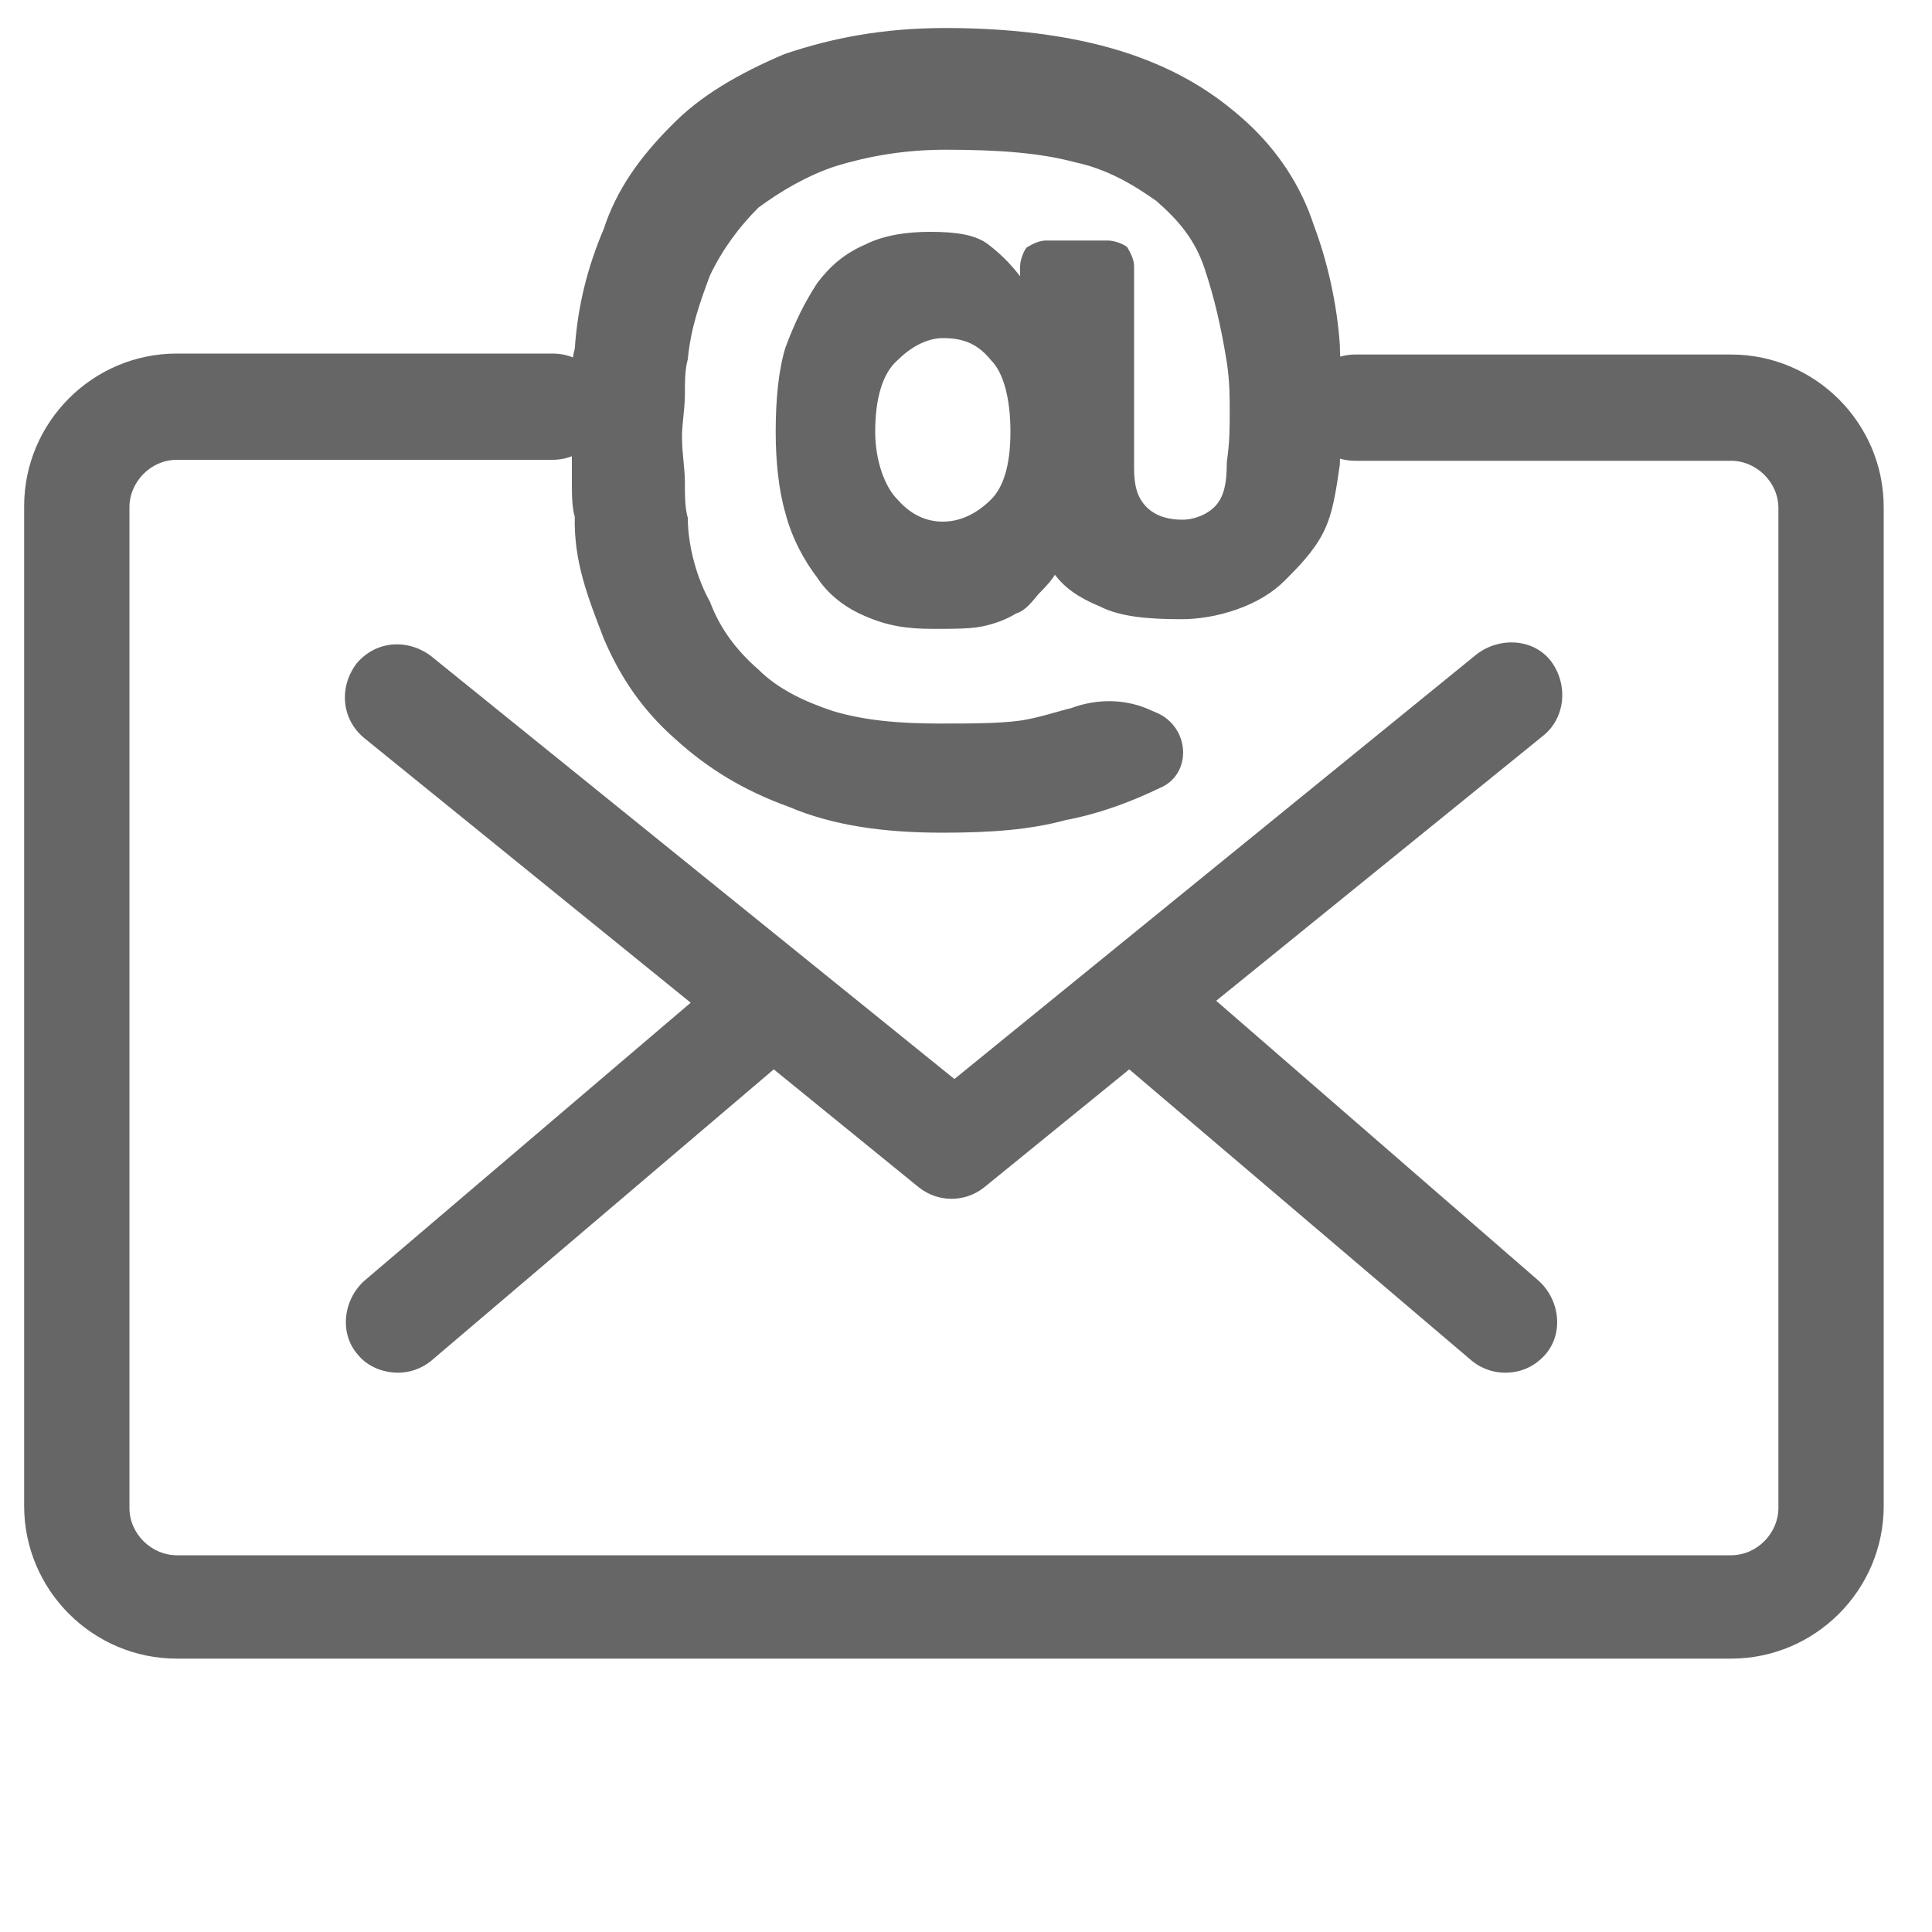
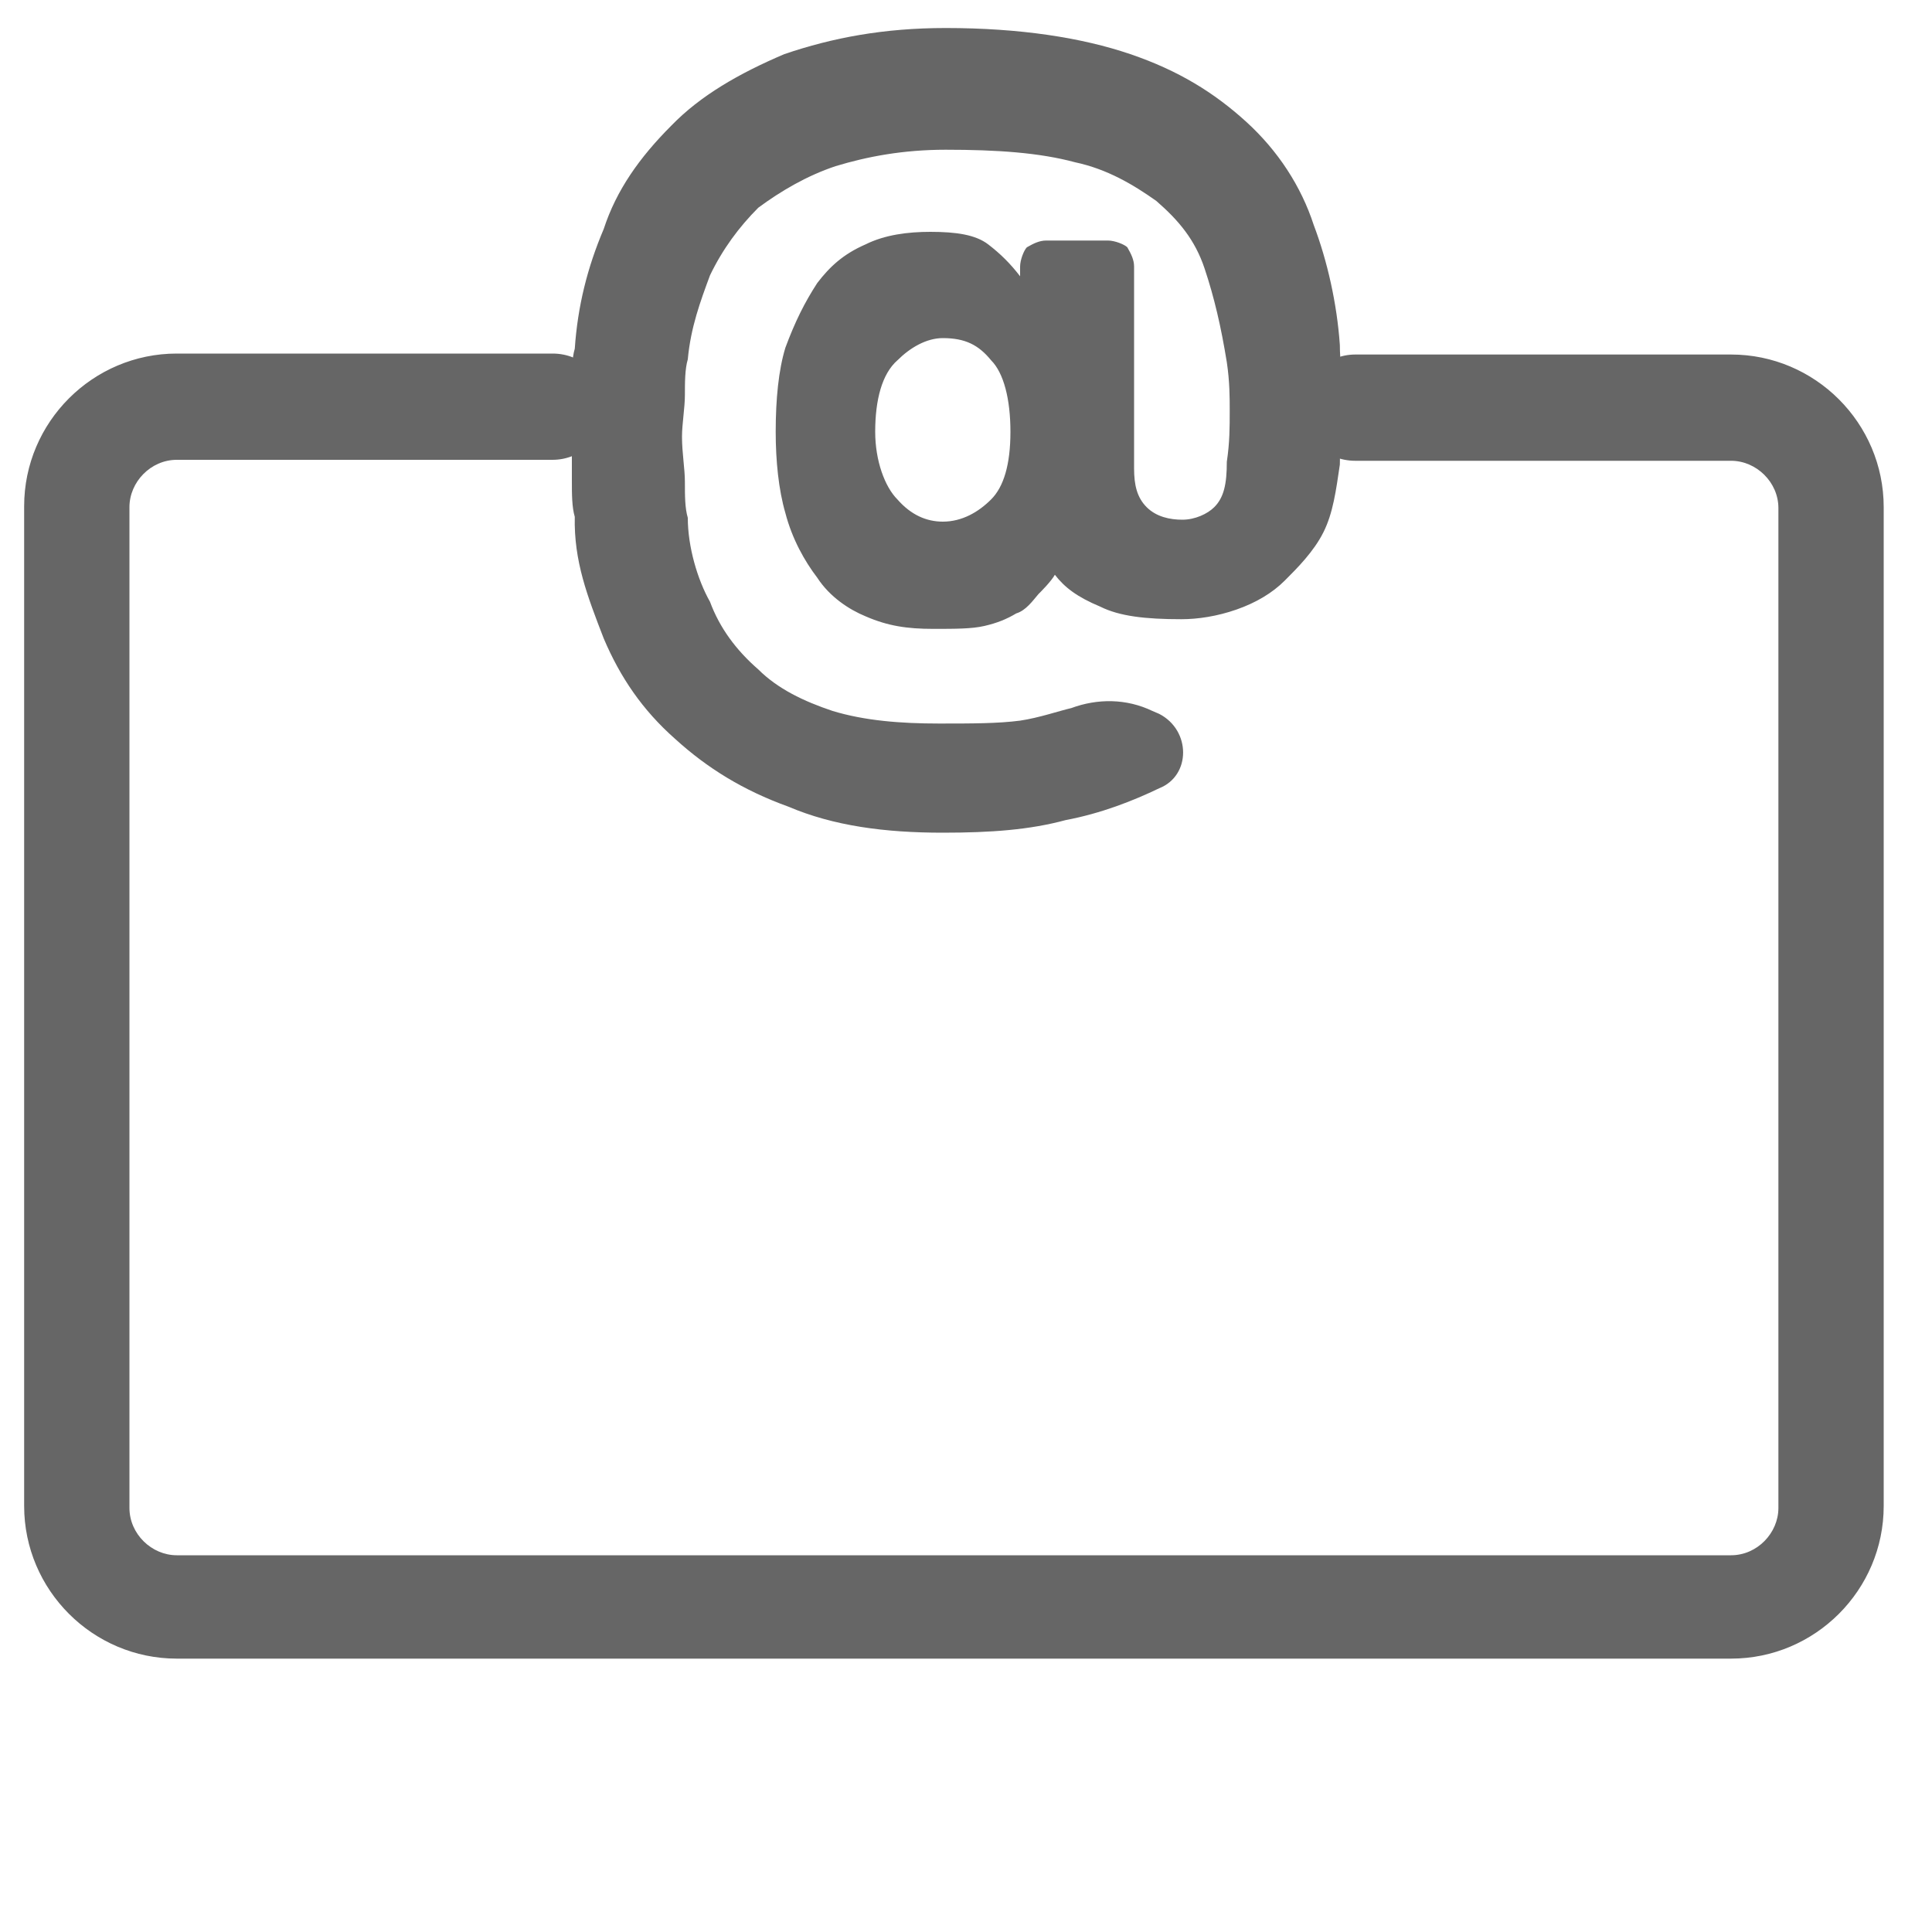
<svg xmlns="http://www.w3.org/2000/svg" version="1.1" id="Calque_1" x="0px" y="0px" viewBox="0 0 200 200" style="enable-background:new 0 0 200 200;" xml:space="preserve">
  <style type="text/css">
	.st0{fill:#666666;}
</style>
-   <path class="st0" d="M160.6,68.5c-1.8-2.4-5.3-2.6-7.7-0.8l-54.1,44L44.6,67.9c-2.4-1.8-5.7-1.6-7.7,0.8c-1.8,2.4-1.6,5.7,0.8,7.7  l33.8,27.4l-33.8,28.8c-2.2,2-2.6,5.5-0.6,7.7c1,1.2,2.6,1.8,4.1,1.8c1.2,0,2.4-0.4,3.4-1.2l35.5-30.2l15,12.2  c1,0.8,2.2,1.2,3.4,1.2c1.2,0,2.4-0.4,3.4-1.2l15-12.2l35.5,30.2c1,0.8,2.2,1.2,3.4,1.2c1.6,0,3-0.6,4.1-1.8c2-2.2,1.6-5.7-0.6-7.7  l-33.4-29l33.8-27.4C162,74.4,162.4,71,160.6,68.5z" />
  <path class="st0" d="M179.2,36.7h-38.9c-3,0-5.5,2.4-5.5,5.5s2.4,5.5,5.5,5.5h38.9c2.6,0,4.9,2.2,4.9,4.9v103.5  c0,2.6-2.2,4.9-4.9,4.9H18.3c-2.6,0-4.9-2.2-4.9-4.9V52.5c0-2.6,2.2-4.9,4.9-4.9h38.9c3,0,5.5-2.4,5.5-5.5s-2.4-5.5-5.5-5.5H18.3  c-8.7,0-15.8,7.1-15.8,15.8v103.5c0,8.7,7.1,15.8,15.8,15.8h160.9c8.7,0,15.8-7.1,15.8-15.8V52.5C195,43.8,187.9,36.7,179.2,36.7z" />
  <path class="st0" d="M62.5,66.1c1.7,4,4,7.4,7.4,10.4c3.3,3,7,5.3,11.7,7c4.7,2,10,2.7,16,2.7c5,0,9-0.3,12.7-1.3  c3.7-0.7,7-2,9.7-3.3l0,0c3.3-1.3,3.3-6,0-7.7l-0.7-0.3c-2.7-1.3-5.7-1.3-8.4-0.3l0,0c-1.3,0.3-3.3,1-5.3,1.3  c-2.3,0.3-5,0.3-8.4,0.3c-4,0-7.7-0.3-11-1.3c-3-1-5.7-2.3-7.7-4.3c-2.3-2-4-4.3-5-7c-1.3-2.3-2.3-5.7-2.3-8.7  c-0.3-1-0.3-2.3-0.3-3.7s-0.3-3-0.3-4.7c0-1.3,0.3-3,0.3-4.3s0-2.7,0.3-3.7c0.3-3.3,1.3-6,2.3-8.7c1.3-2.7,3-5,5-7  c2.3-1.7,5-3.3,8-4.3c3.3-1,7-1.7,11.4-1.7c5.3,0,9.7,0.3,13.4,1.3c3.3,0.7,6,2.3,8.4,4c2.3,2,4,4,5,7c1,3,1.7,6,2.3,9.7  c0.3,2,0.3,3.7,0.3,5c0,1.7,0,3.3-0.3,5.3c0,2.3-0.3,3.7-1.3,4.7c-0.7,0.7-2,1.3-3.3,1.3s-2.7-0.3-3.7-1.3c-1-1-1.3-2.3-1.3-4V27.6  c0-0.7-0.3-1.3-0.7-2c-0.3-0.3-1.3-0.7-2-0.7h-6.4c-0.7,0-1.3,0.3-2,0.7c-0.3,0.3-0.7,1.3-0.7,2v1c-1-1.3-2-2.3-3.3-3.3  c-1.3-1-3.3-1.3-6-1.3c-2.3,0-4.7,0.3-6.7,1.3c-2.3,1-3.7,2.3-5,4c-1.3,2-2.3,4-3.3,6.7c-0.7,2.3-1,5.3-1,8.7c0,3,0.3,6,1,8.4  c0.7,2.7,2,5,3.3,6.7c1.3,2,3.3,3.3,5,4c2.3,1,4.3,1.3,7,1.3c2.3,0,4,0,5.3-0.3c1.3-0.3,2.3-0.7,3.3-1.3c1-0.3,1.7-1.3,2.3-2  c0.3-0.3,1.3-1.3,1.7-2c1,1.3,2.3,2.3,4.7,3.3c2,1,4.7,1.3,8.4,1.3c1.7,0,3.7-0.3,5.7-1c2-0.7,3.7-1.7,5-3c1.3-1.3,3-3,4-5  c1-2,1.3-4.3,1.7-7c0-2,0.3-4,0.3-6.4c0-2.3-0.3-4.3-0.3-6c-0.3-4.3-1.3-8.7-2.7-12.4c-1.3-4-3.7-7.7-7-10.7c-3.3-3-7-5.3-12-7  c-5-1.7-11.4-2.7-19.1-2.7c-6.4,0-11.7,1-16.7,2.7c-4.7,2-8.7,4.3-11.7,7.4c-3.3,3.3-5.7,6.7-7,10.7c-1.7,4-2.7,8-3,12.4  c-0.3,1-0.3,2.3-0.3,3.7v10c0,1.3,0,2.7,0.3,3.7C59.4,58.1,60.8,61.7,62.5,66.1z M102.6,51.7c-1.3,1.3-3,2.3-5,2.3  c-1.7,0-3.3-0.7-4.7-2.3c-1.3-1.3-2.3-4-2.3-7c0-3.3,0.7-6,2.3-7.4c1.3-1.3,3-2.3,4.7-2.3c2.3,0,3.7,0.7,5,2.3c1.3,1.3,2,4,2,7.4  S103.9,50.4,102.6,51.7z" />
</svg>